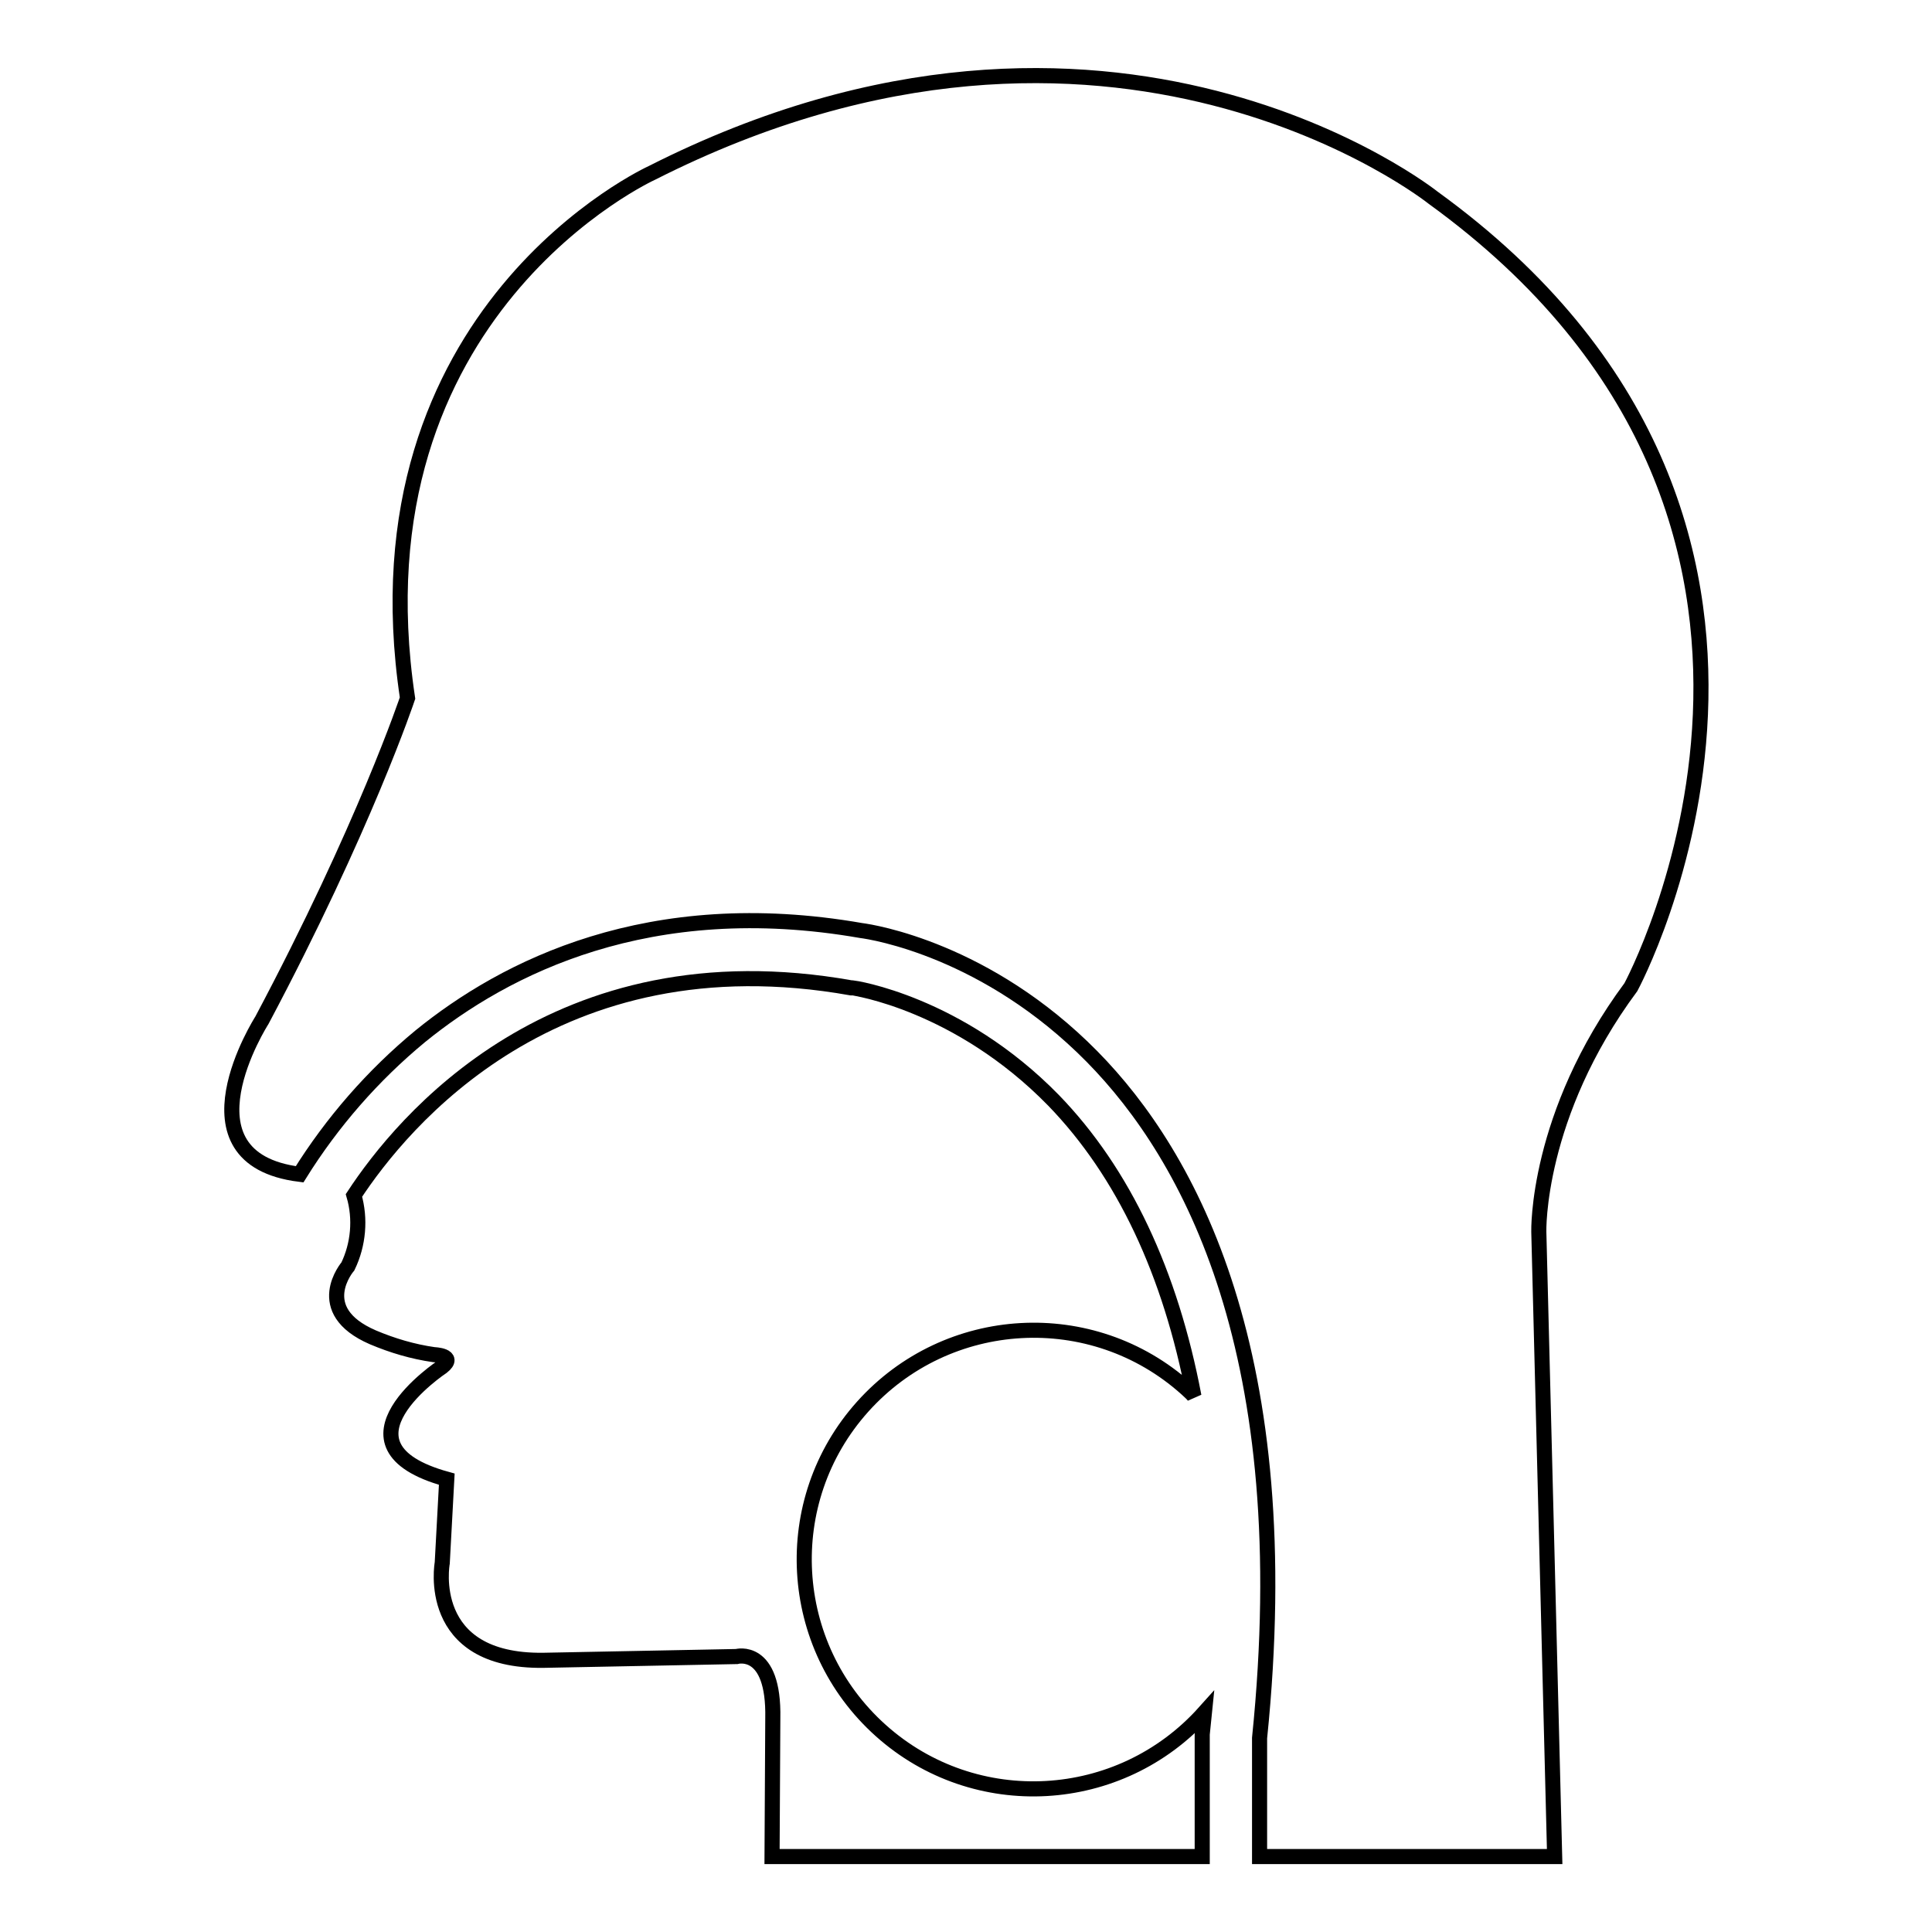
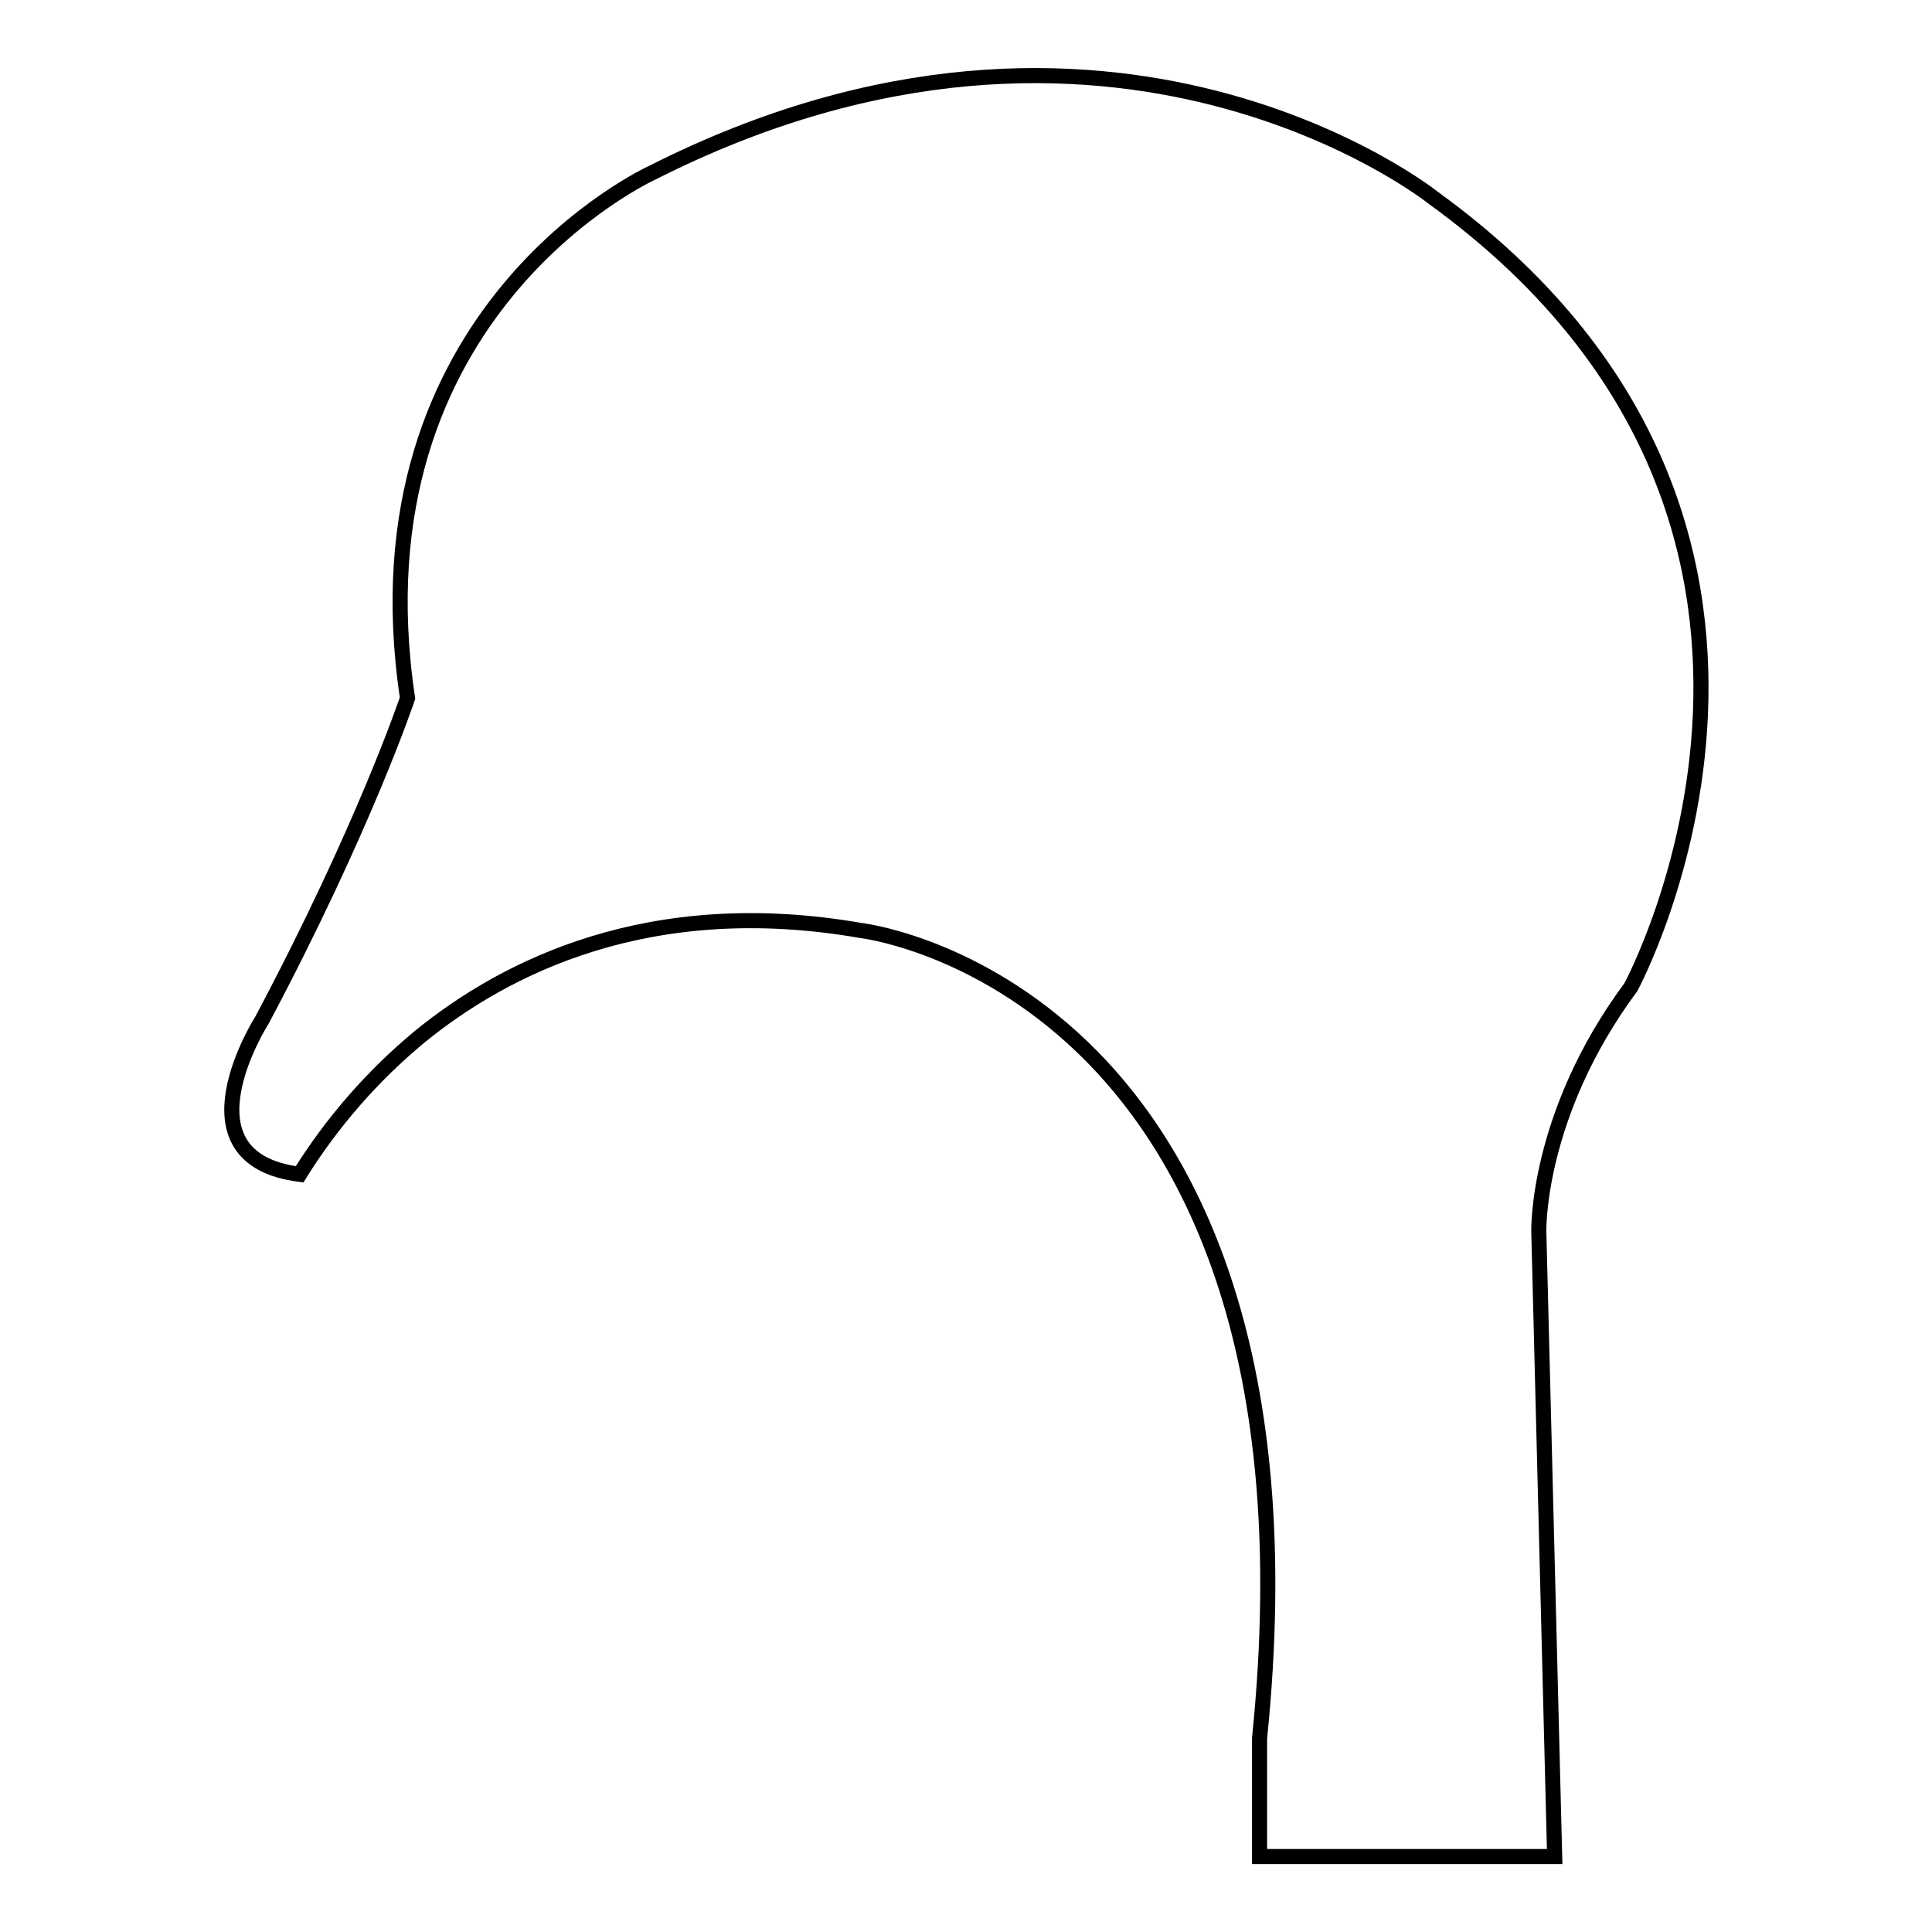
<svg xmlns="http://www.w3.org/2000/svg" version="1.1" x="0px" y="0px" viewBox="0 0 256 256" enable-background="new 0 0 256 256" xml:space="preserve">
  <g>
-     <path stroke-width="2" fill-opacity="0" stroke="#000000" d="M102.3,246h57v-16.2c0.1-1,0.2-1.9,0.3-2.9c-11.2,12.5-30.4,13.6-42.9,2.4c-12.5-11.2-13.6-30.4-2.4-42.9 c11.2-12.5,30.4-13.6,42.9-2.4c0.3,0.3,0.7,0.6,1,1c-3.1-16.3-9.3-29.6-18.6-39.2c-12.6-12.9-26.5-14.9-26.6-14.9h-0.2 c-39.3-7-59.6,17.9-65.9,27.5c0.9,3.1,0.6,6.5-0.8,9.4c0,0-5,5.8,3.3,9.4c2.6,1.1,5.3,1.9,8.1,2.3c0,0,3,0.1,1.1,1.6 c0,0-15.7,10.4,0.6,14.9l-0.6,11.1c0,0-2.4,13.1,13.4,12.9l25.6-0.5c0,0,5-1.4,4.8,8.2L102.3,246z" />
    <path stroke-width="2" fill-opacity="0" stroke="#000000" d="M189.9,26.2c0,0-42.7-34.1-103.5-3.3c0,0-40.1,18.2-32.4,69.6c0,0-5.7,17.1-19.3,42.7c0,0-11.7,18.3,5,20.4 c4.3-6.9,9.7-13.1,16-18.3c11.2-9.1,30.3-18.9,58.4-14c1.6,0.2,16.7,2.6,30.6,16.7c13,13.2,27.4,39.5,22.2,90.3V246H206l-2.1-82.8 c0,0-0.4-15.4,12.2-32.4C216.1,130.8,249.4,69.3,189.9,26.2L189.9,26.2z" />
  </g>
</svg>